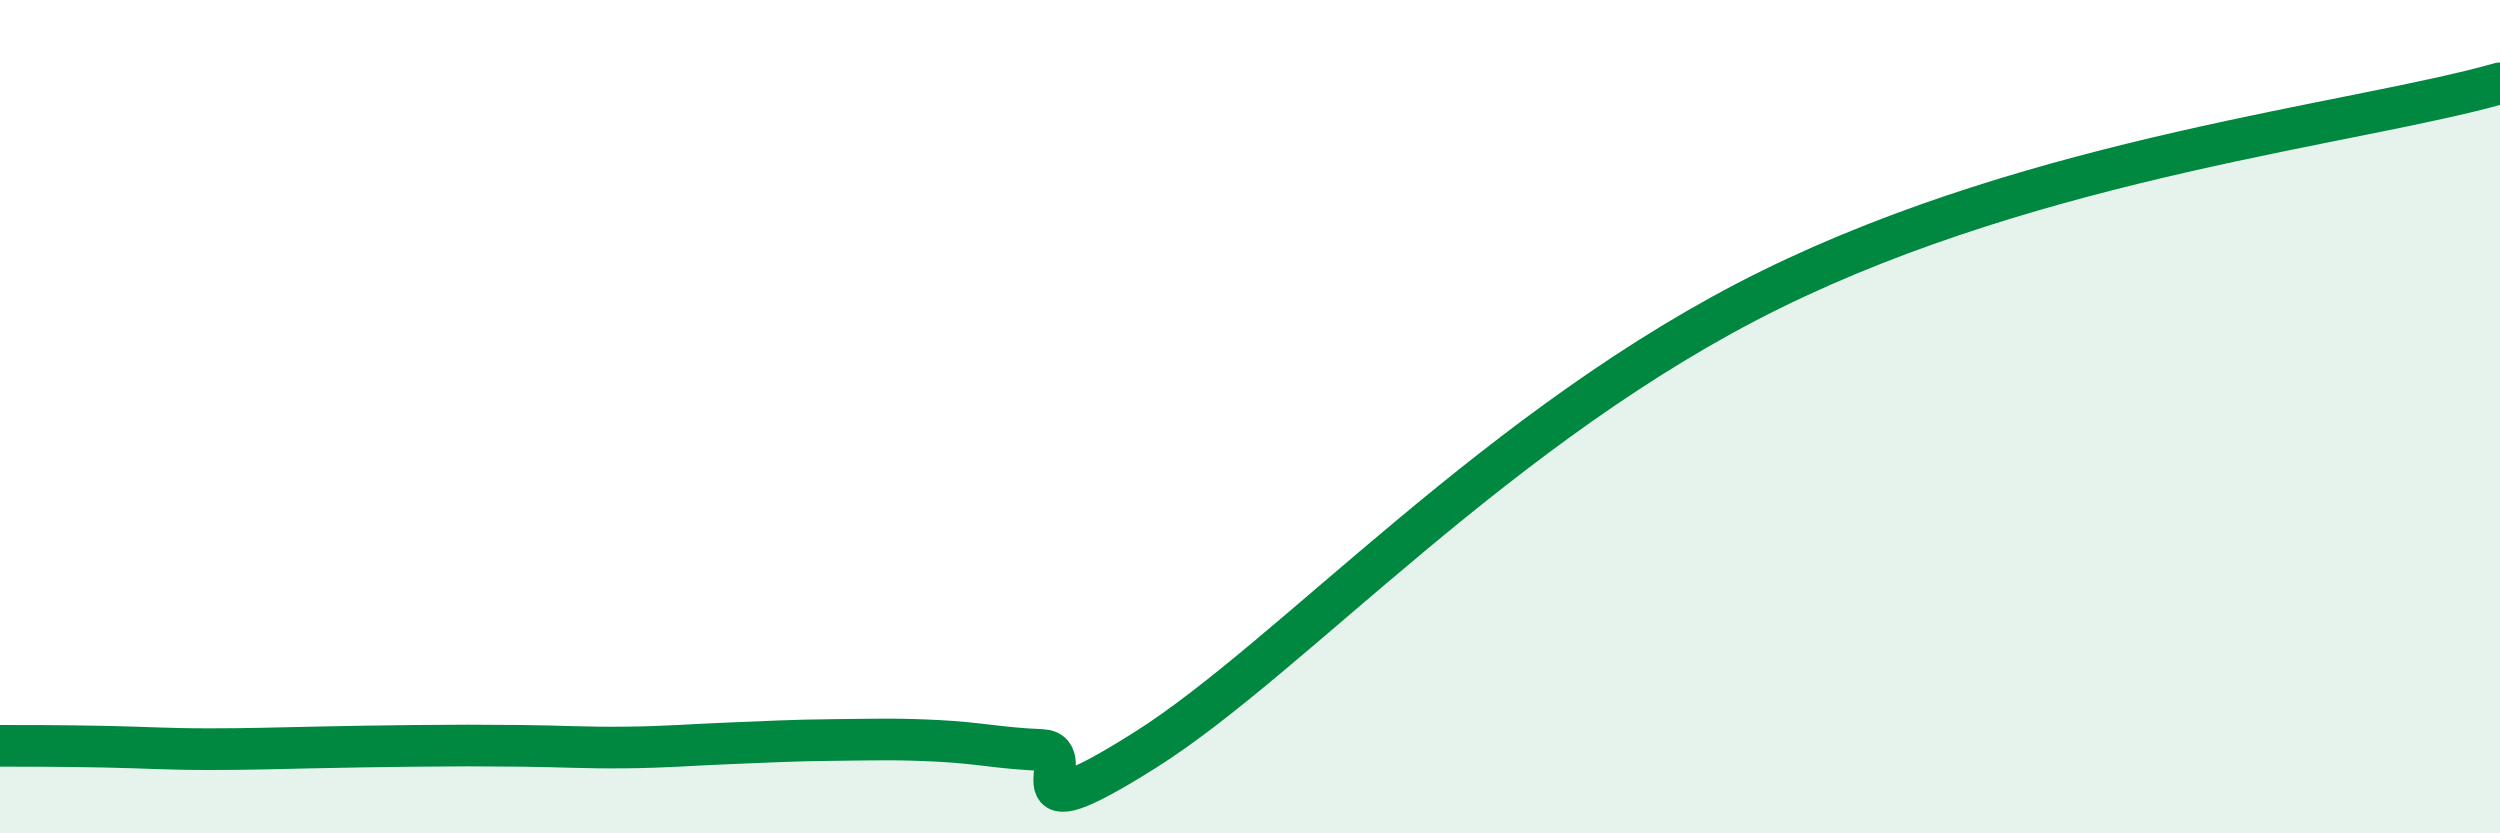
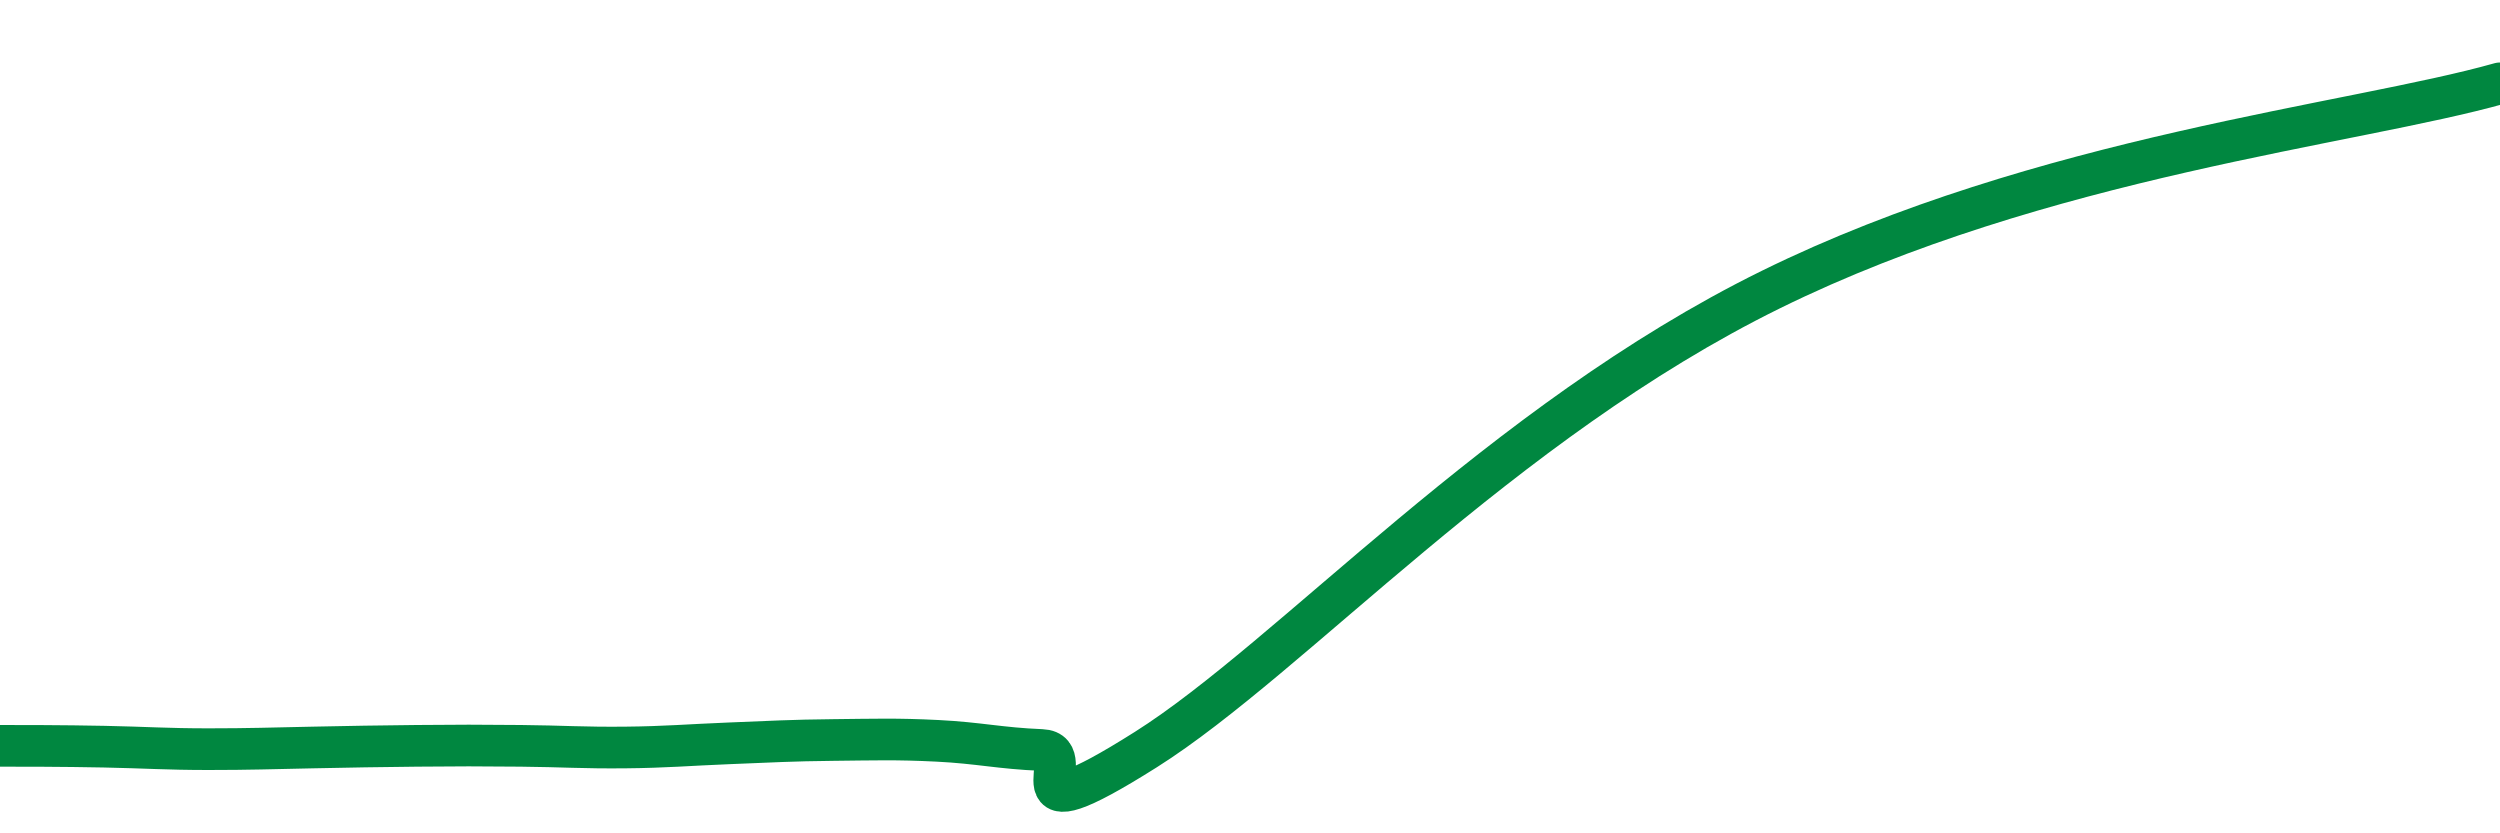
<svg xmlns="http://www.w3.org/2000/svg" width="60" height="20" viewBox="0 0 60 20">
-   <path d="M 0,17.9 C 0.5,17.9 1.5,17.9 2.5,17.92 C 3.5,17.94 4,17.98 5,17.98 C 6,17.98 6.5,17.96 7.5,17.94 C 8.5,17.92 9,17.91 10,17.9 C 11,17.89 11.5,17.89 12.5,17.9 C 13.5,17.91 14,17.95 15,17.94 C 16,17.93 16.5,17.88 17.5,17.84 C 18.5,17.8 19,17.77 20,17.76 C 21,17.75 21.5,17.73 22.5,17.78 C 23.5,17.83 24,17.96 25,18 C 26,18.04 24,20.2 27.5,17.99 C 31,15.78 36,10.15 42.5,6.95 C 49,3.75 56.5,2.99 60,2L60 20L0 20Z" fill="#008740" opacity="0.1" stroke-linecap="round" stroke-linejoin="round" />
  <path d="M 0,17.9 C 0.5,17.9 1.5,17.9 2.5,17.92 C 3.5,17.94 4,17.98 5,17.98 C 6,17.98 6.5,17.96 7.5,17.94 C 8.5,17.92 9,17.91 10,17.9 C 11,17.89 11.5,17.89 12.5,17.9 C 13.5,17.91 14,17.95 15,17.94 C 16,17.93 16.5,17.88 17.5,17.84 C 18.5,17.8 19,17.77 20,17.76 C 21,17.75 21.5,17.73 22.5,17.78 C 23.5,17.83 24,17.96 25,18 C 26,18.04 24,20.2 27.5,17.99 C 31,15.78 36,10.15 42.5,6.95 C 49,3.75 56.5,2.99 60,2" stroke="#008740" stroke-width="1" fill="none" stroke-linecap="round" stroke-linejoin="round" />
</svg>